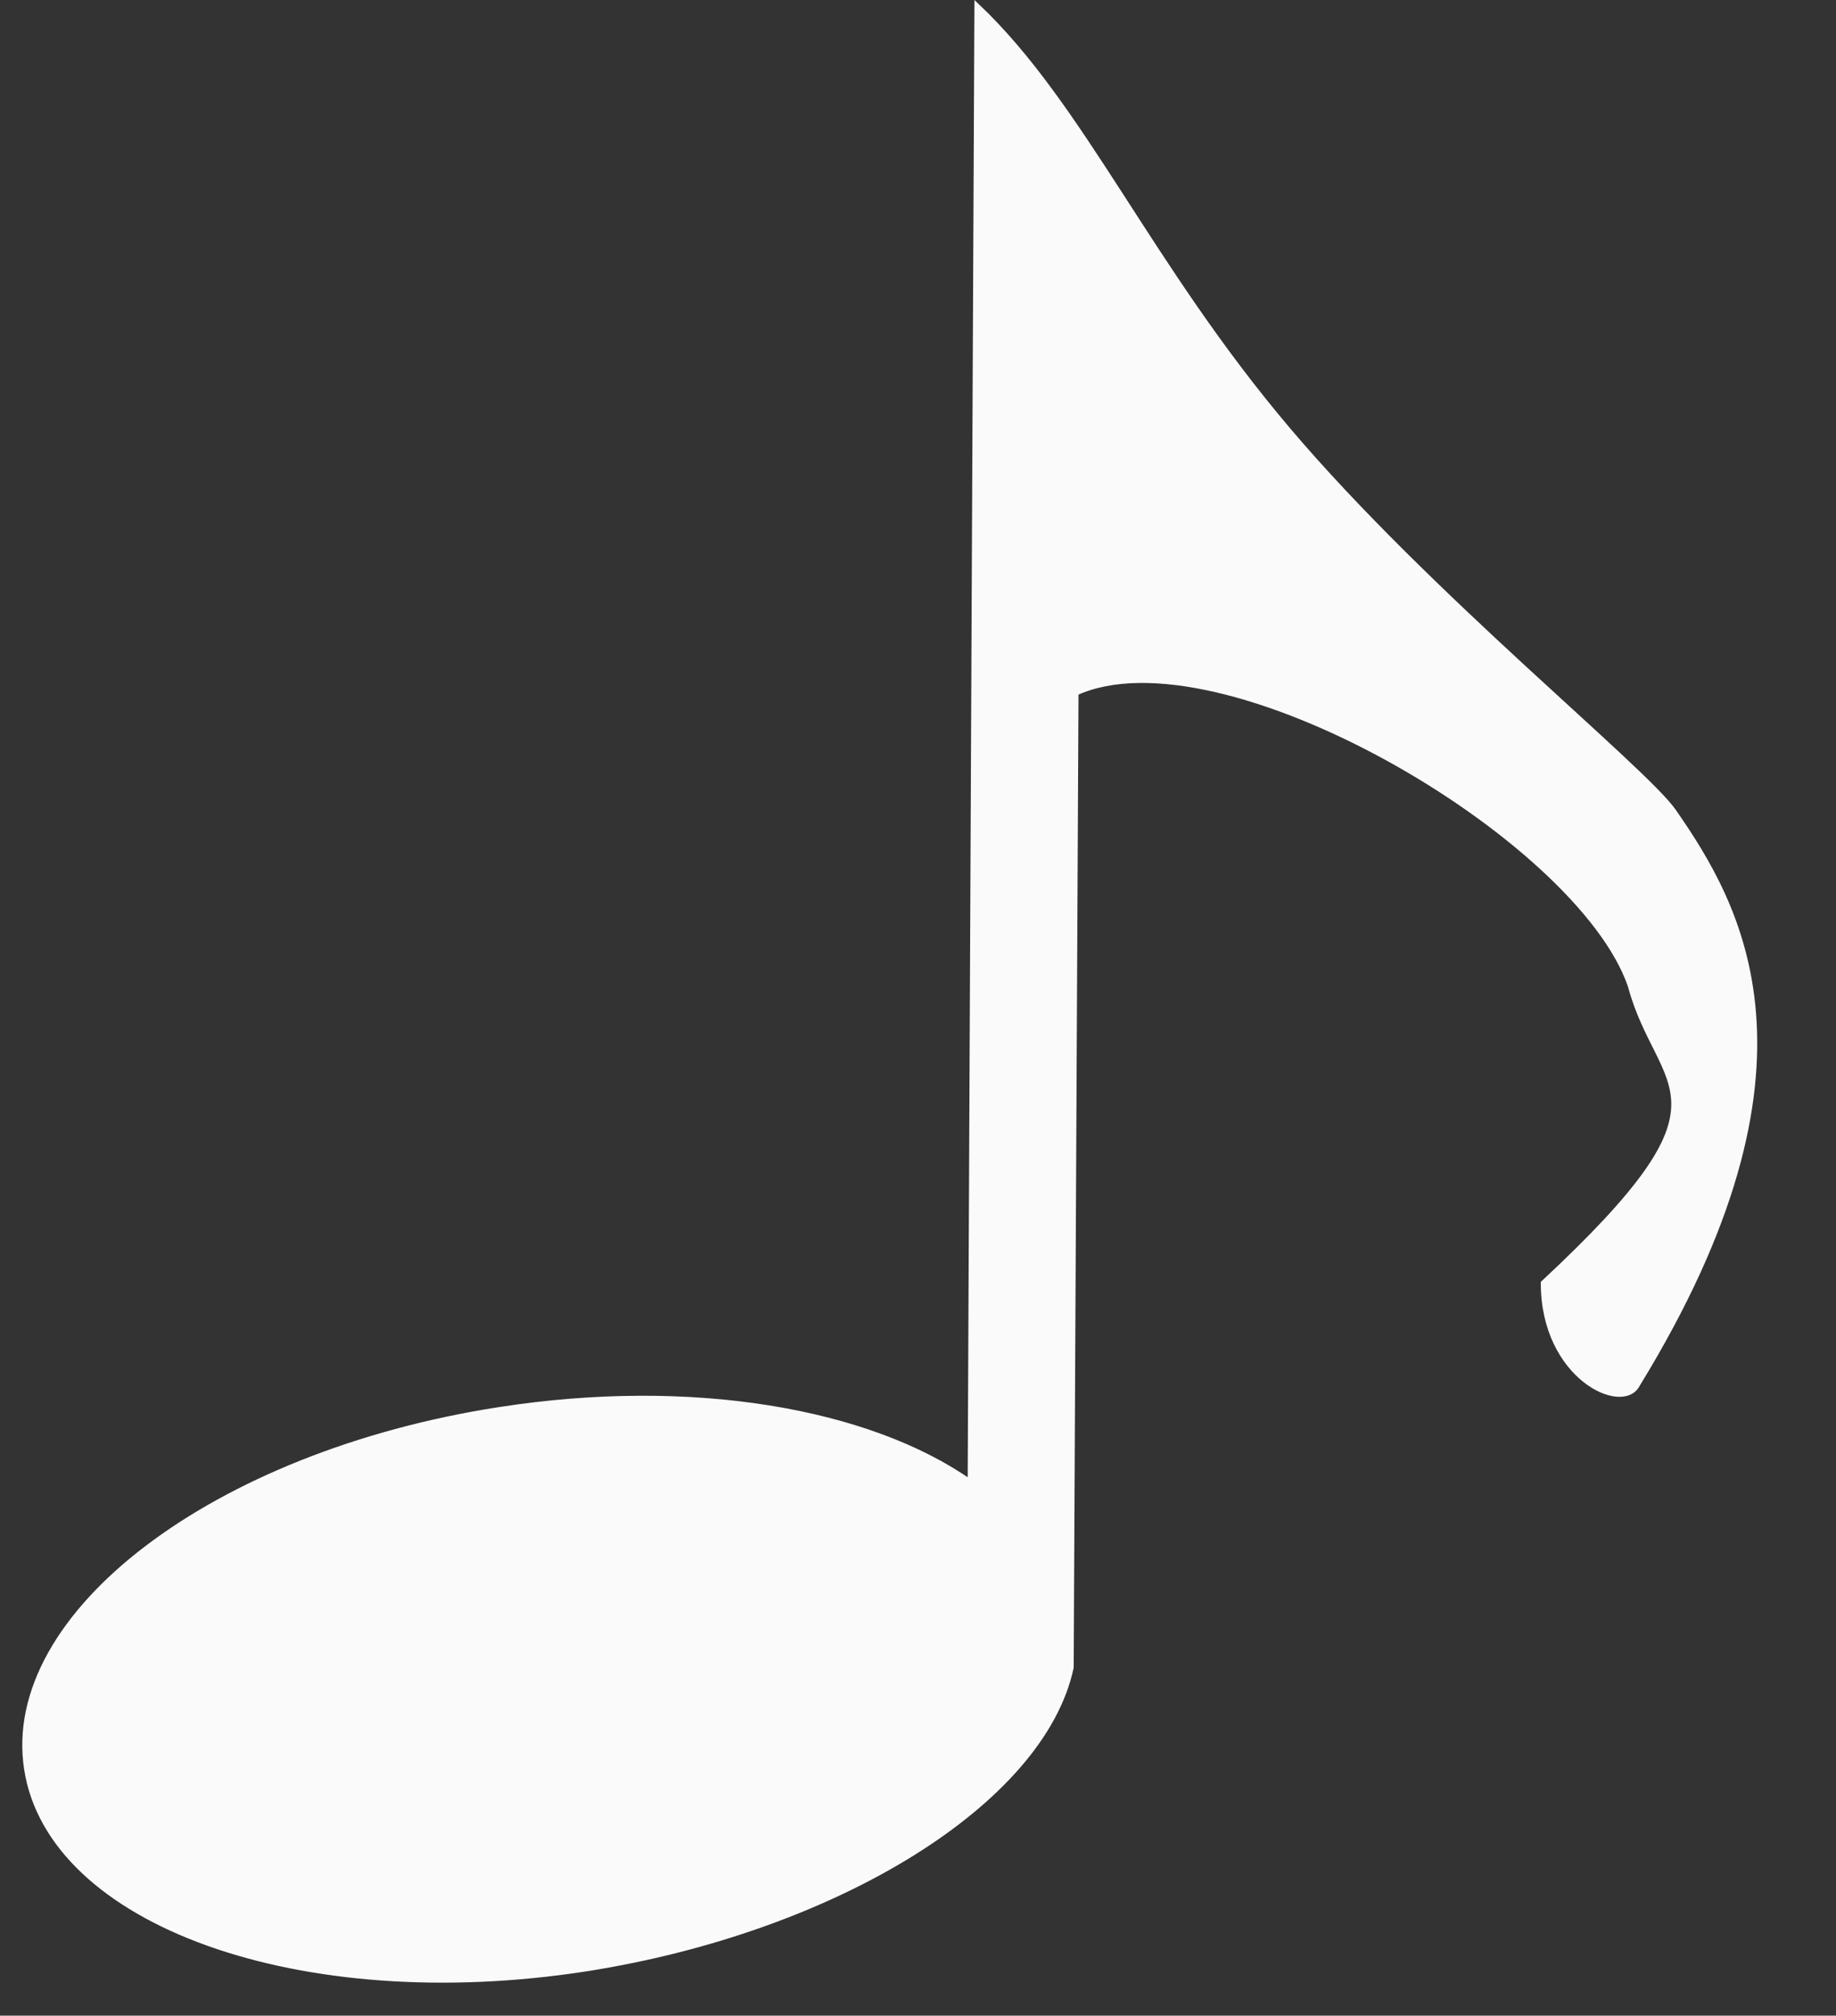
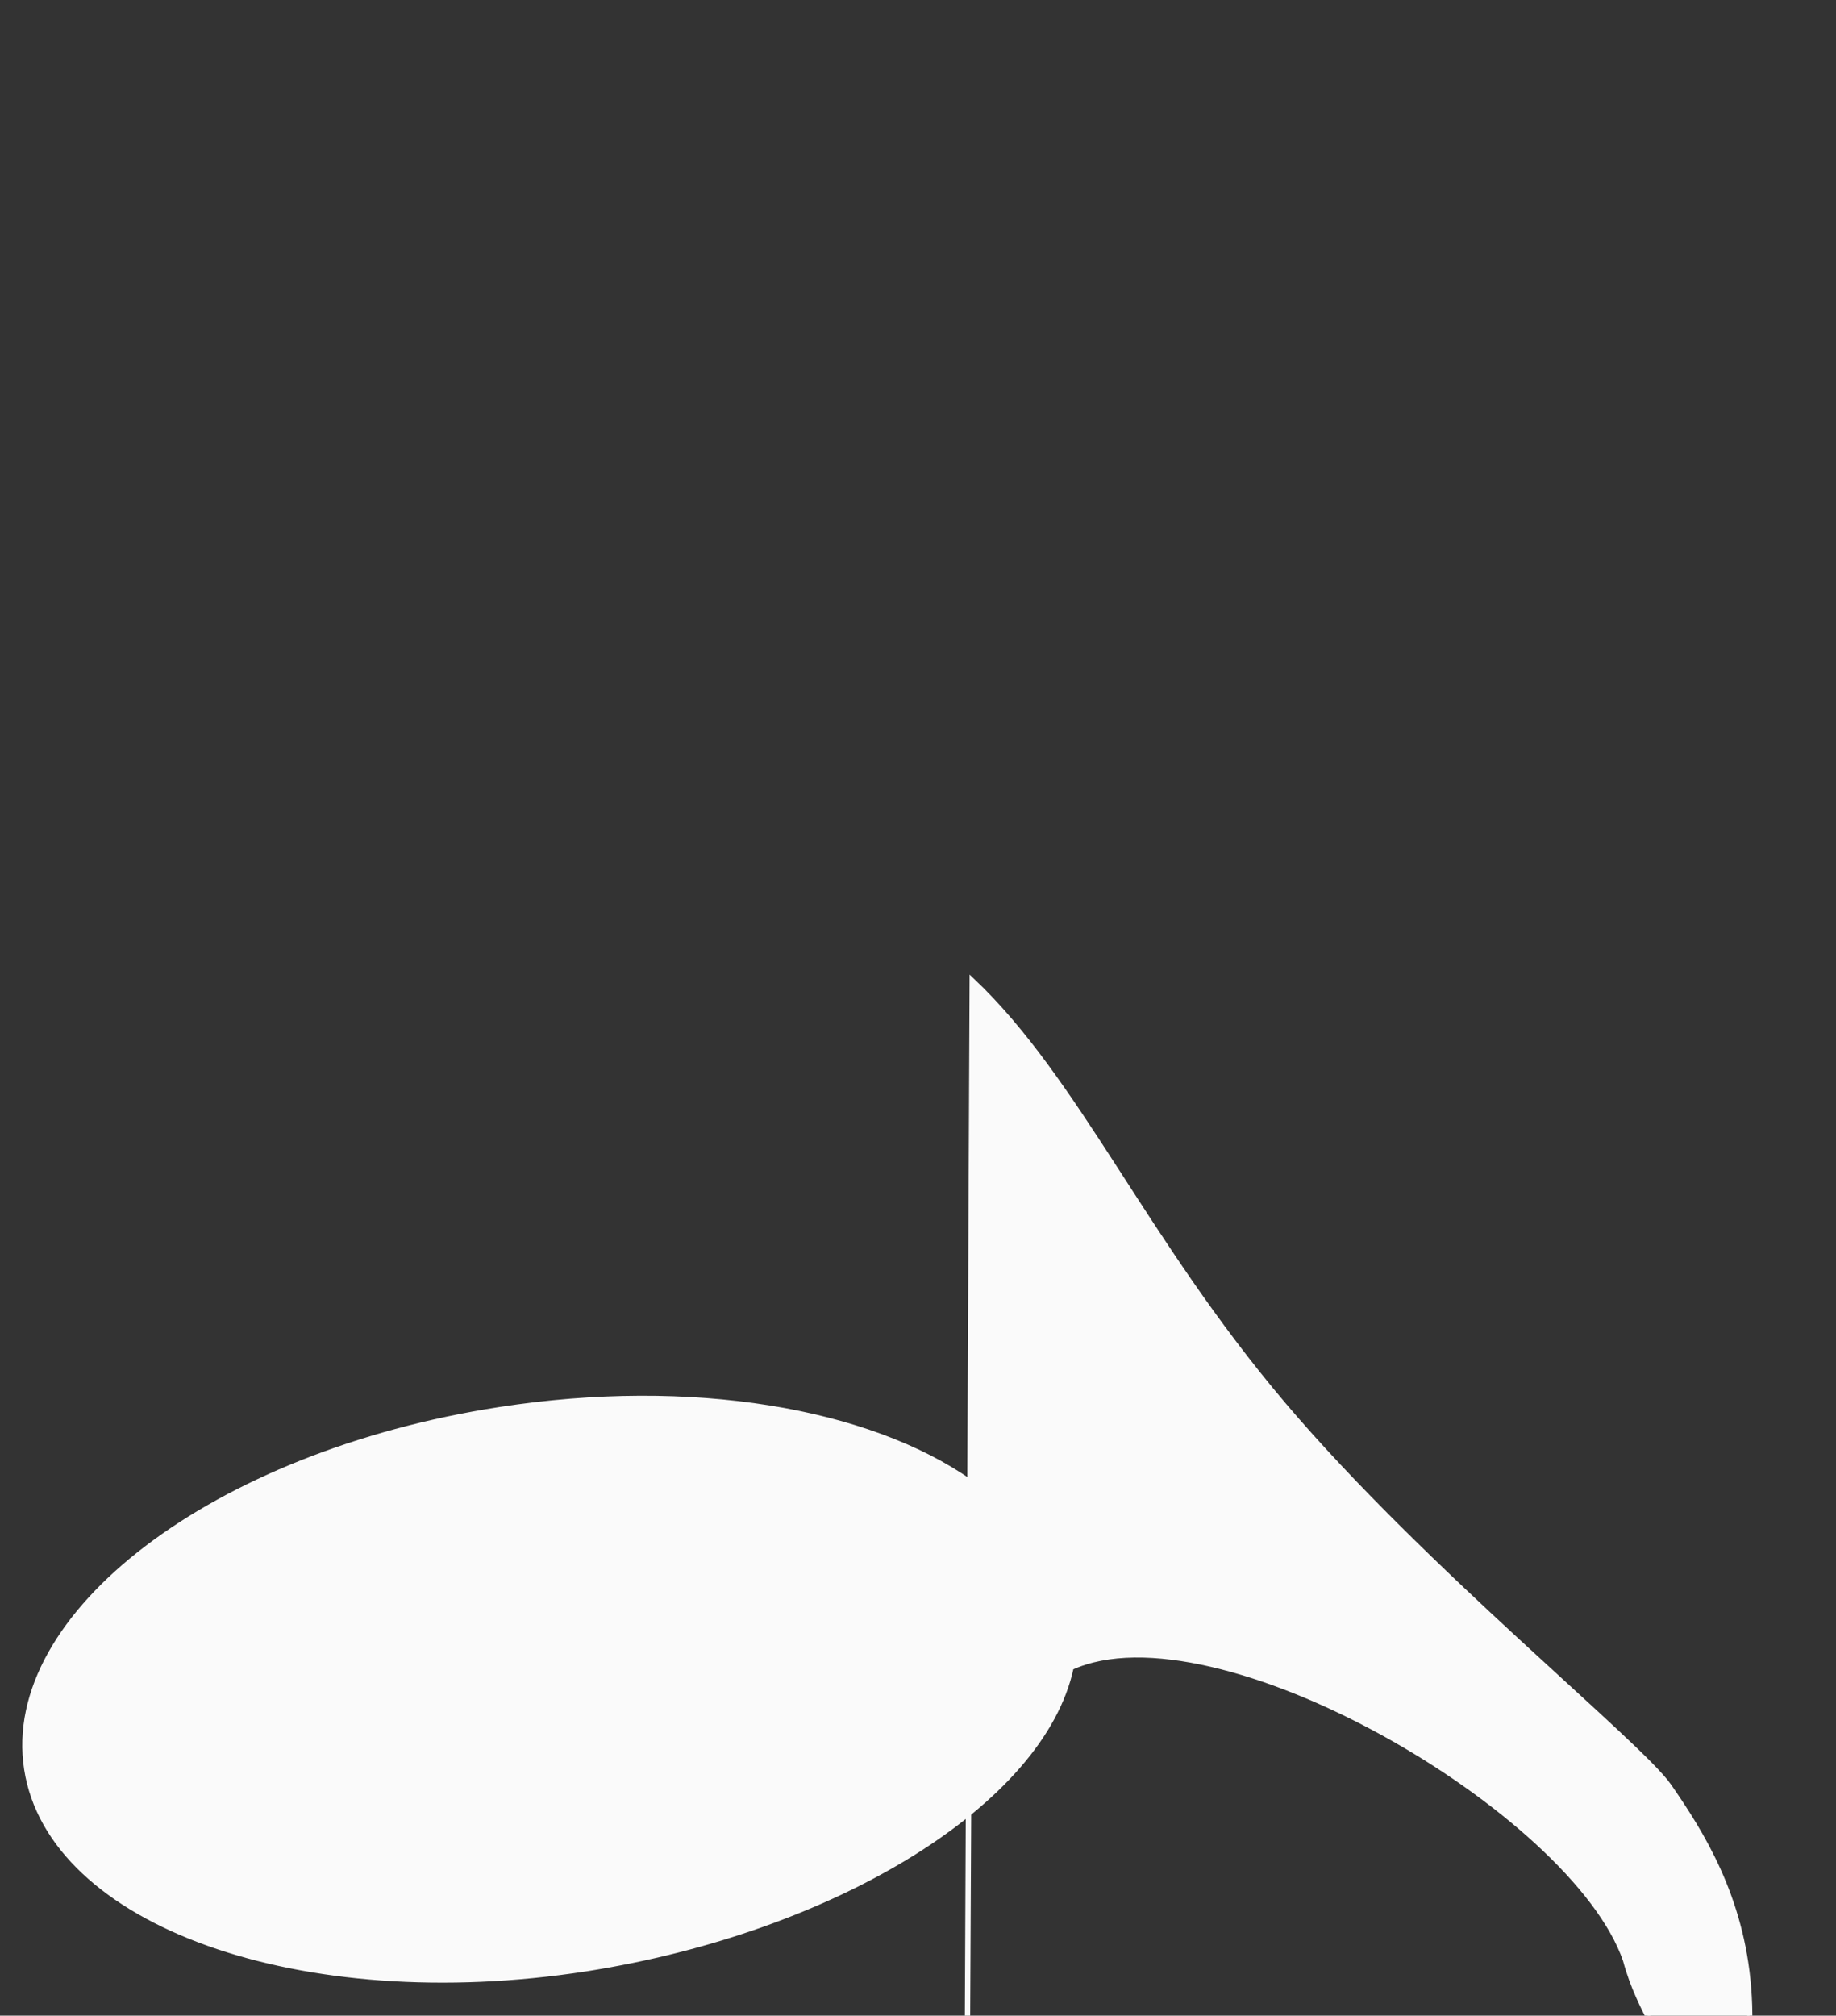
<svg xmlns="http://www.w3.org/2000/svg" fill="#fafafa" height="390.9" preserveAspectRatio="xMidYMid meet" version="1" viewBox="53.7 41.0 356.2 390.9" width="356.2" zoomAndPan="magnify">
  <rect x="53.7" y="41.0" width="356.2" height="390.9" fill="#333333" stroke="none" />
  <g id="change1_1">
-     <path d="m241.94 328.44c-19.688-13.812-54-19.875-91.375-14.062-55.312 8.562-96.312 39.75-91.688 69.688s53.188 47.312 108.5 38.75c48.312-7.562 88.562-32.312 94.125-58.438l0.938-189c28.062-12.812 97.5 27.75 107.56 56.75 5.625 21.062 22.5 21.062-16.875 57.688 0 18.25 15.438 25.312 18.25 19.688 38-61.938 19.688-92.875 7.062-111.12-5.812-8.375-47.631-41.92-74.843-74.018s-39.816-62.747-60.352-82.211l-1.306 286.29z" fill="inherit" fill-rule="evenodd" stroke="#fafafa" />
+     <path d="m241.94 328.44c-19.688-13.812-54-19.875-91.375-14.062-55.312 8.562-96.312 39.75-91.688 69.688s53.188 47.312 108.5 38.75c48.312-7.562 88.562-32.312 94.125-58.438c28.062-12.812 97.5 27.75 107.56 56.75 5.625 21.062 22.5 21.062-16.875 57.688 0 18.25 15.438 25.312 18.25 19.688 38-61.938 19.688-92.875 7.062-111.12-5.812-8.375-47.631-41.92-74.843-74.018s-39.816-62.747-60.352-82.211l-1.306 286.29z" fill="inherit" fill-rule="evenodd" stroke="#fafafa" />
  </g>
</svg>